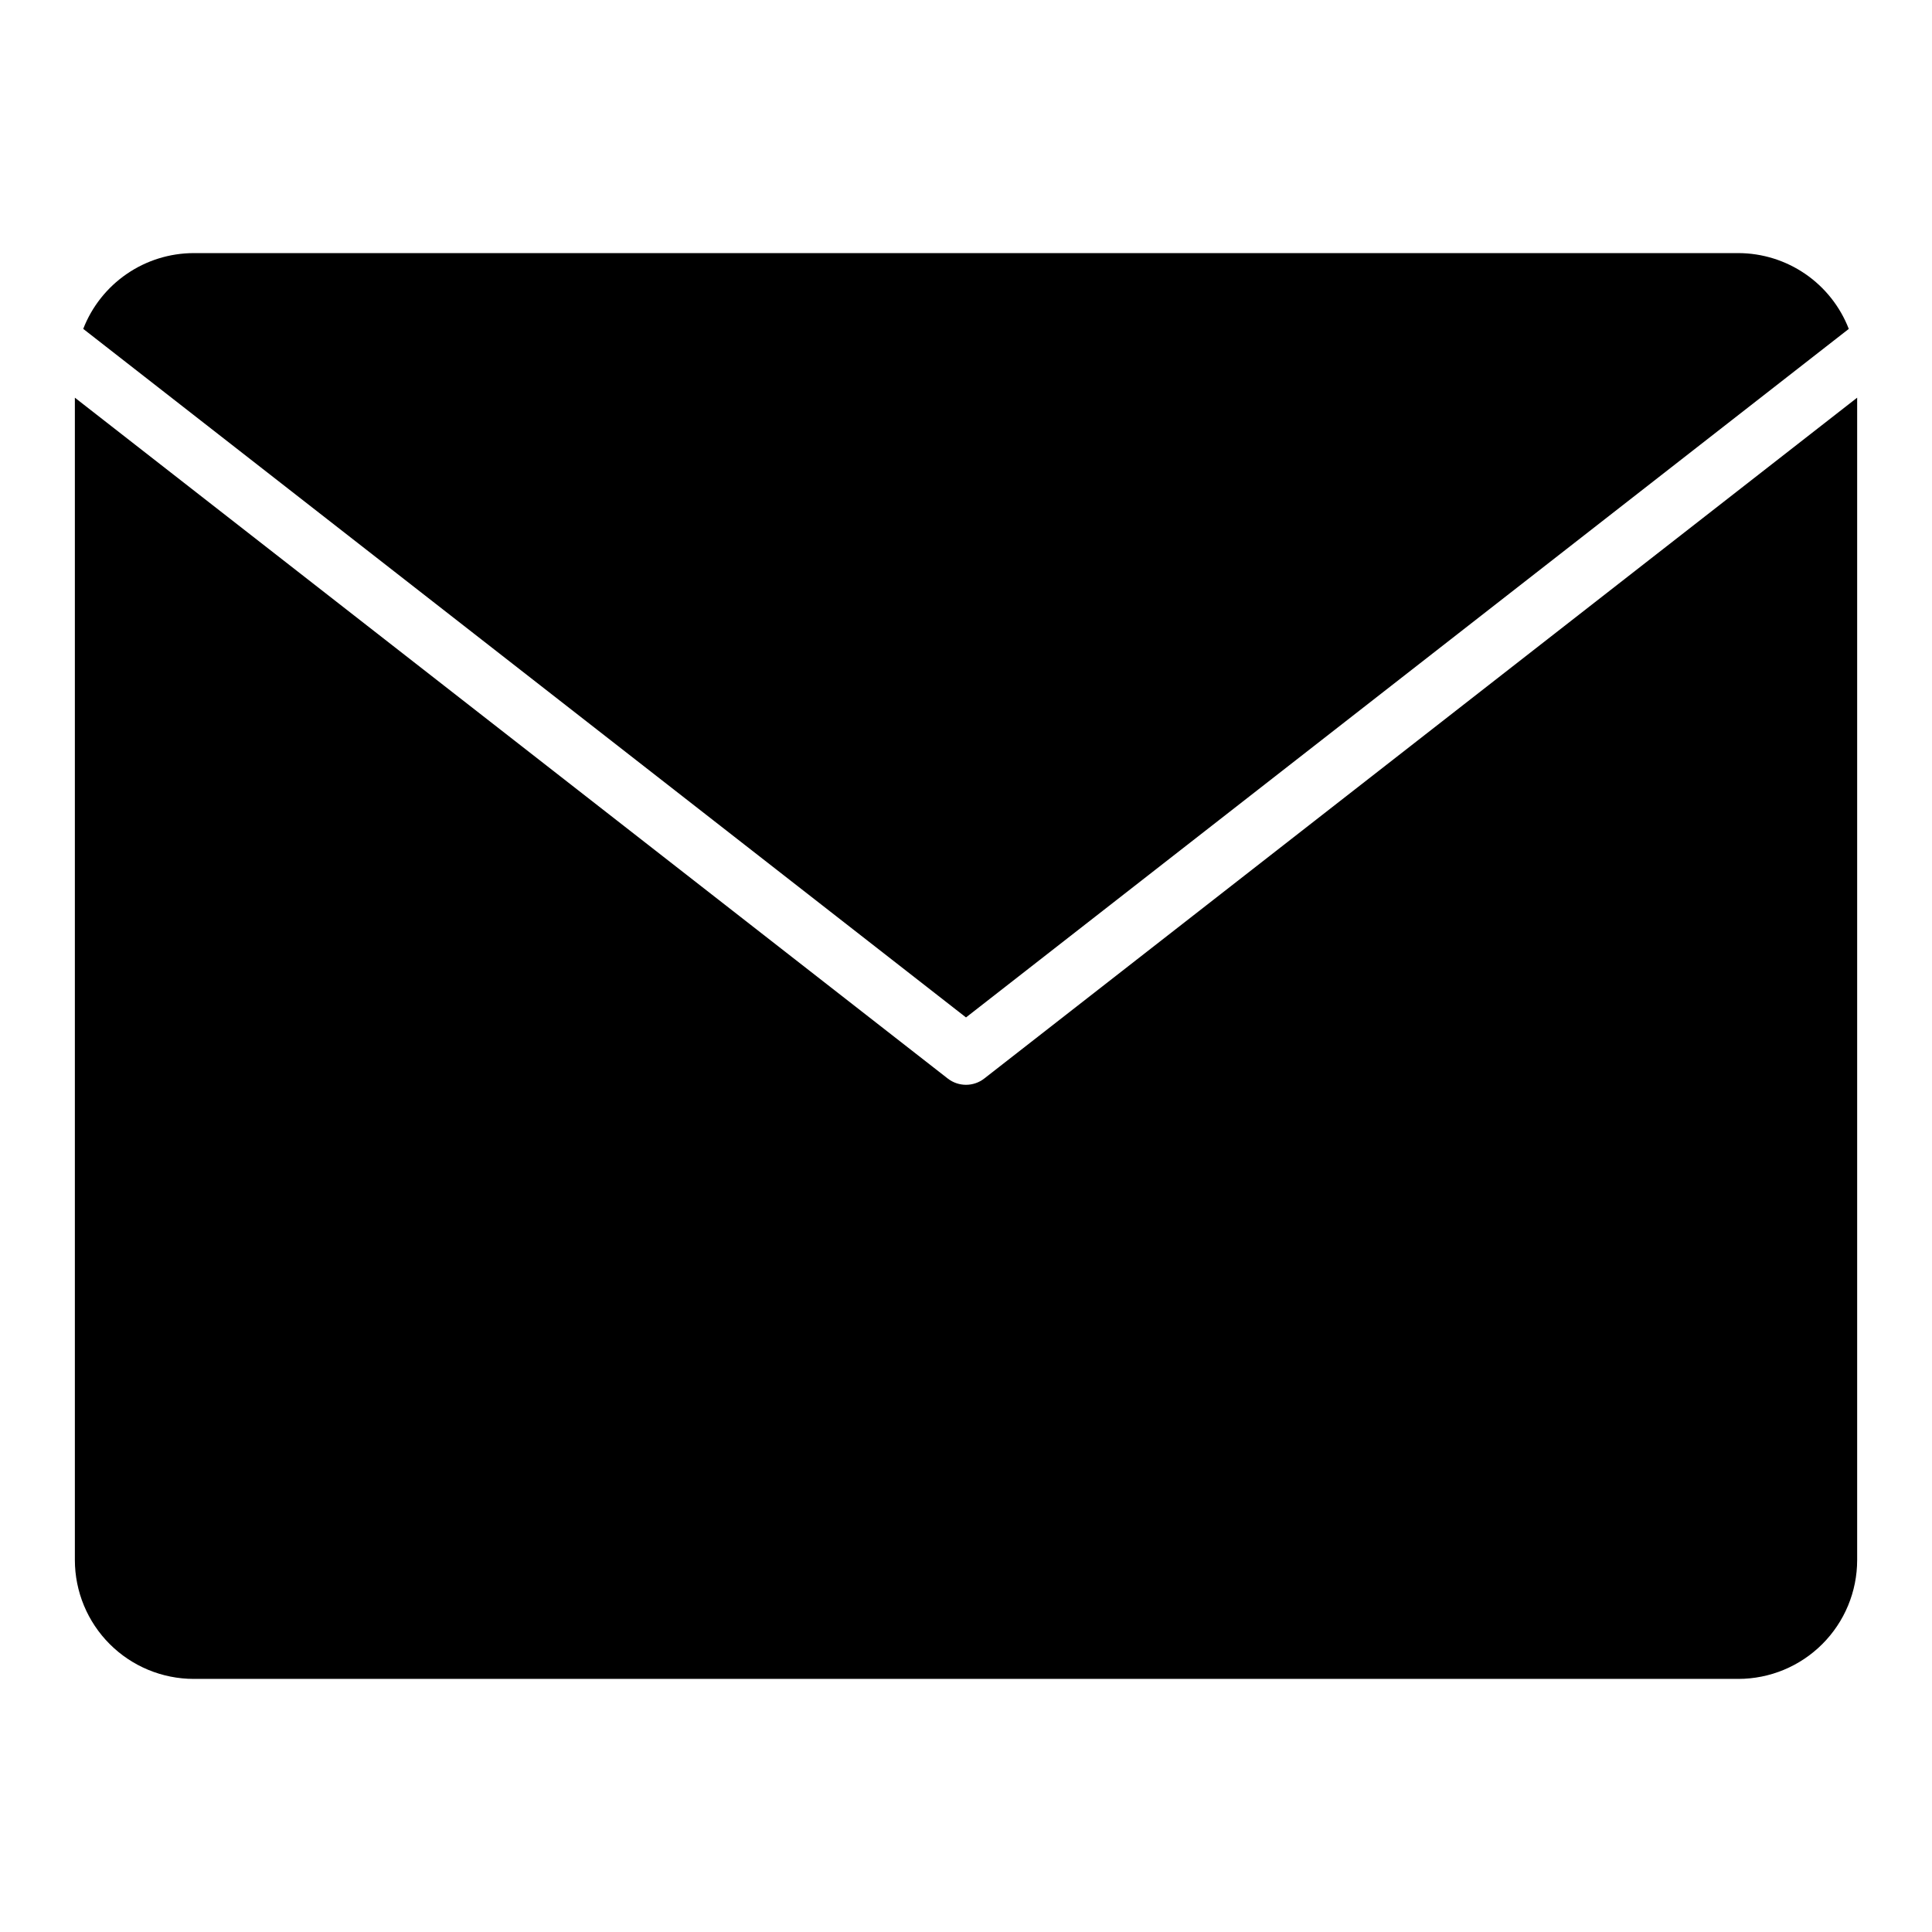
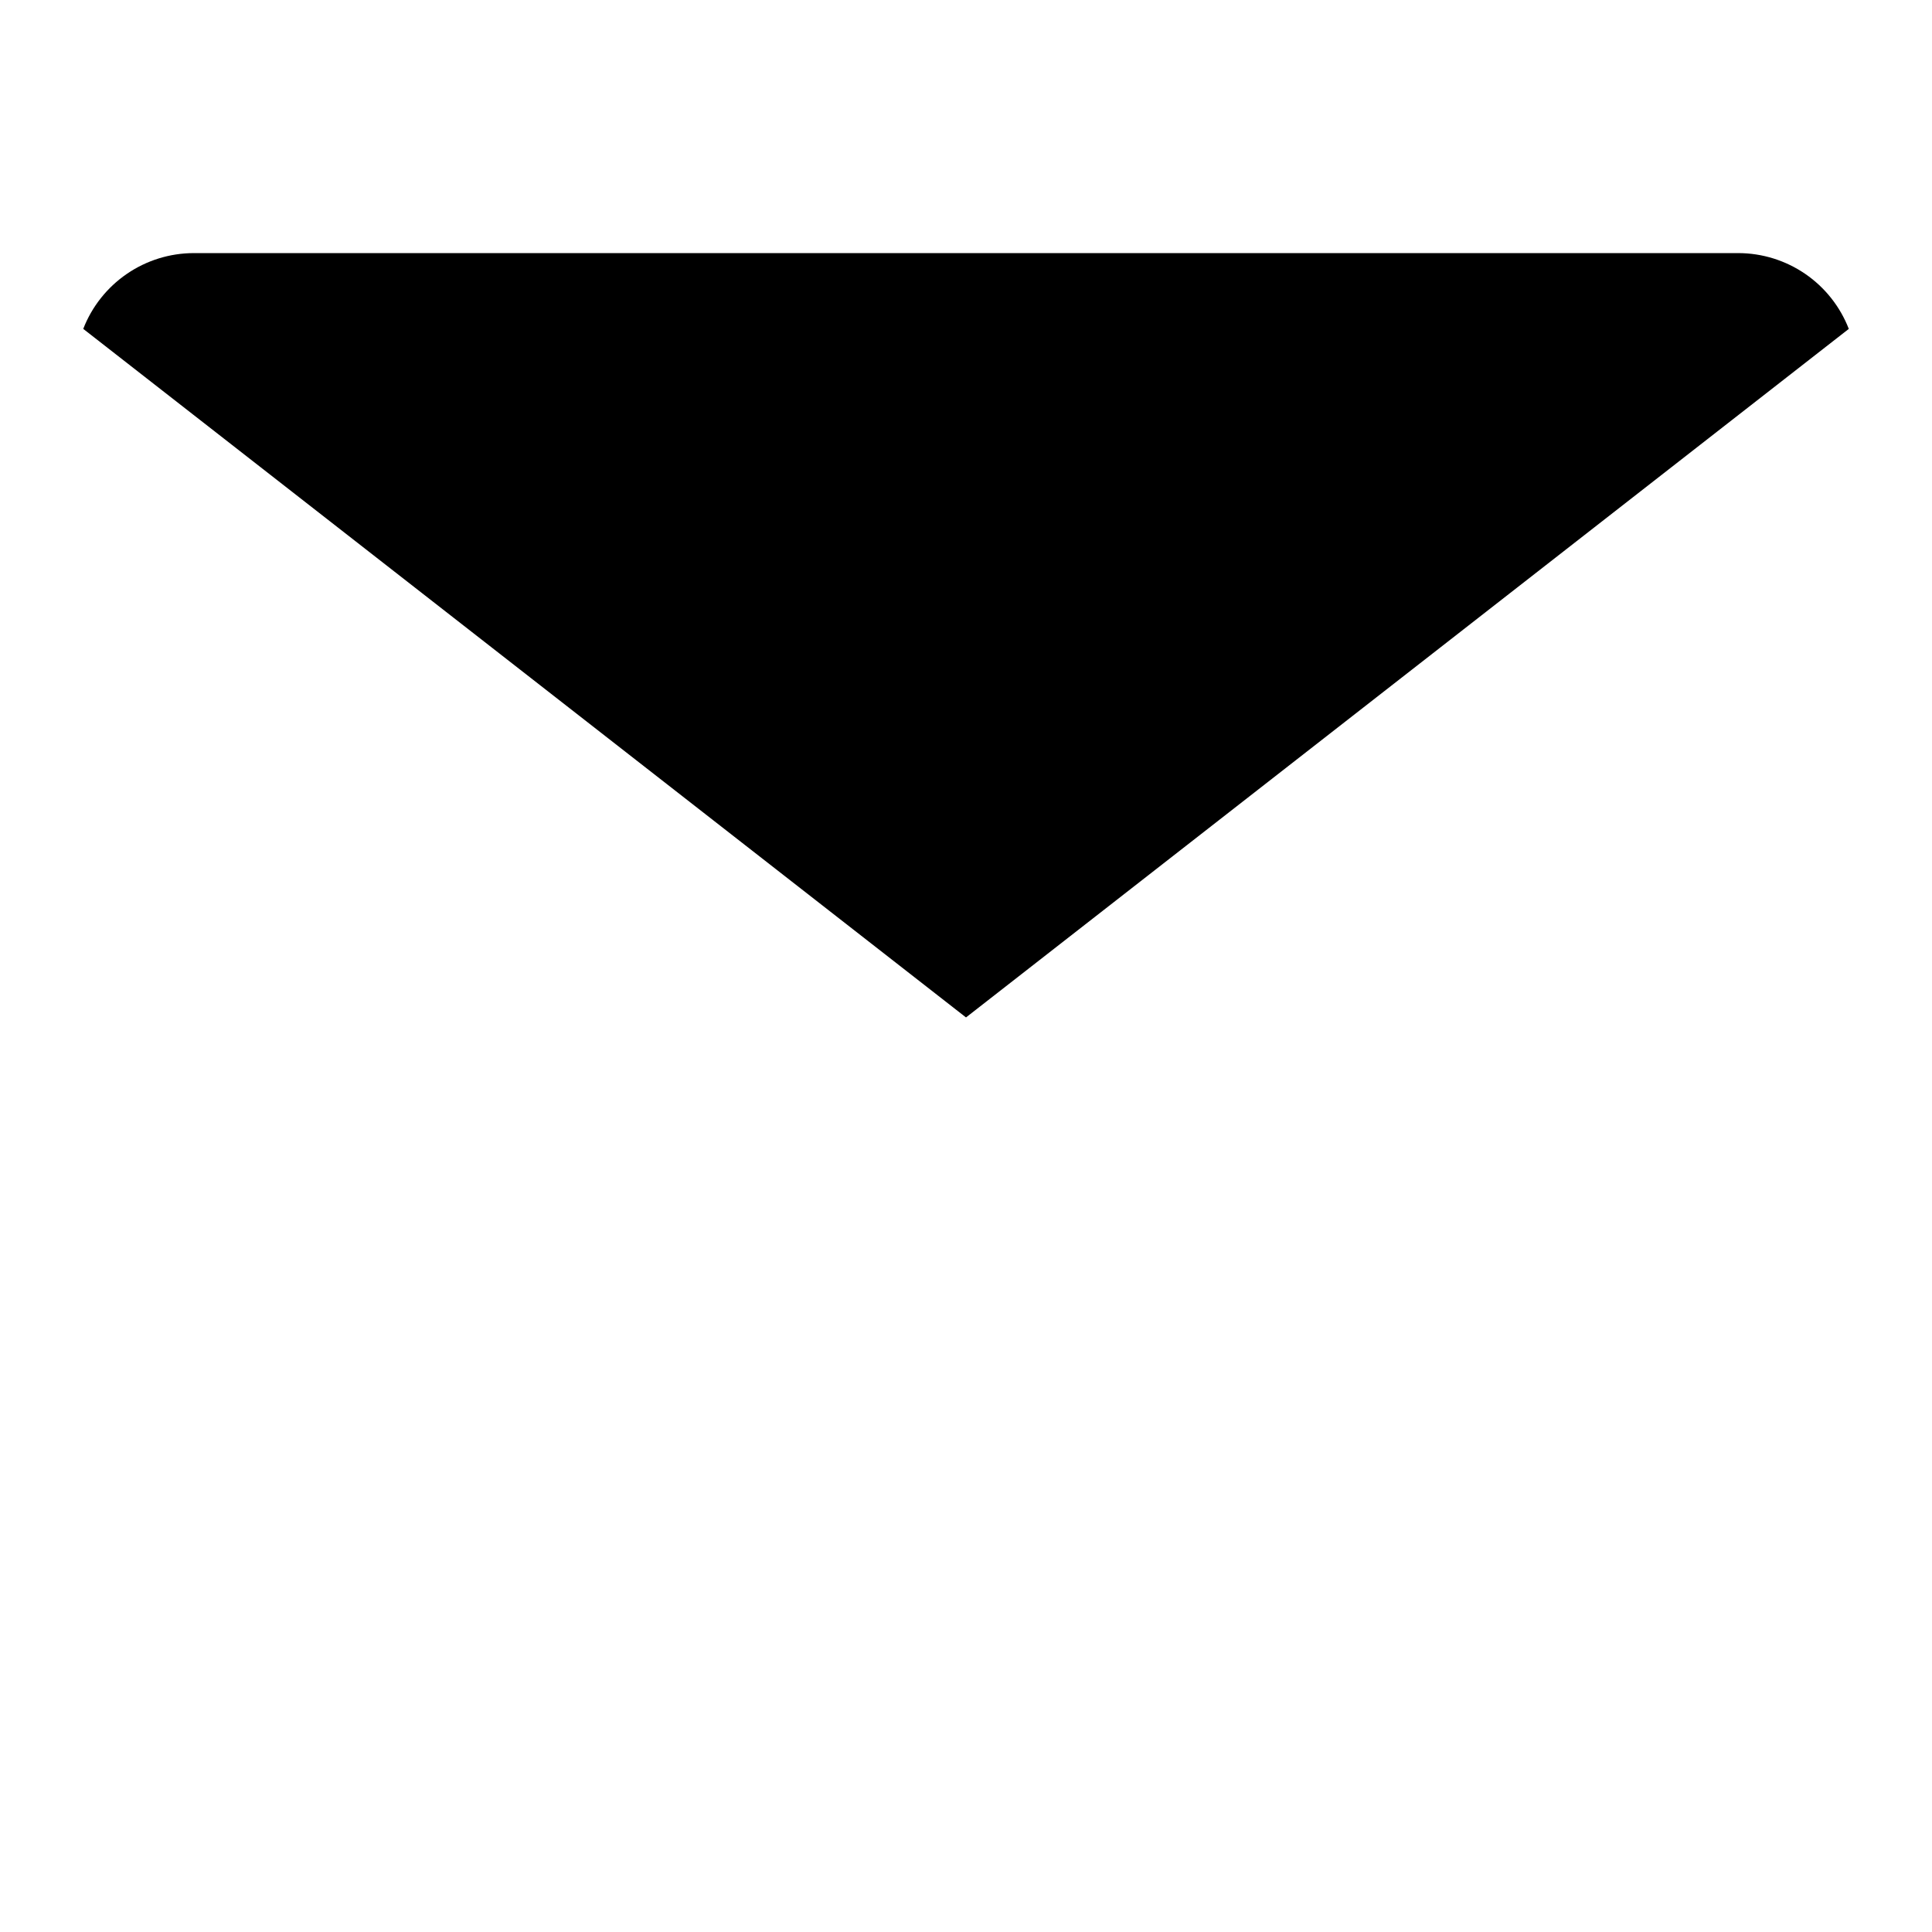
<svg xmlns="http://www.w3.org/2000/svg" fill="#000000" width="800px" height="800px" version="1.1" viewBox="144 144 512 512">
  <g>
-     <path d="m400 413.63 233.95-182.47h-0.004c-2.289-5.906-6.309-10.98-11.531-14.566-5.223-3.582-11.406-5.508-17.738-5.519h-409.35c-6.332 0.012-12.516 1.938-17.734 5.519-5.223 3.586-9.246 8.66-11.535 14.562z" />
-     <path d="m404.84 429.82c-2.844 2.219-6.836 2.219-9.68 0l-231.32-180.43v308.05c0.012 8.352 3.332 16.355 9.234 22.258 5.902 5.902 13.906 9.223 22.254 9.23h409.35c8.348-0.008 16.352-3.328 22.254-9.23 5.906-5.902 9.227-13.906 9.234-22.258v-308.05z" />
+     <path d="m400 413.63 233.95-182.47c-2.289-5.906-6.309-10.98-11.531-14.566-5.223-3.582-11.406-5.508-17.738-5.519h-409.35c-6.332 0.012-12.516 1.938-17.734 5.519-5.223 3.586-9.246 8.66-11.535 14.562z" />
  </g>
</svg>